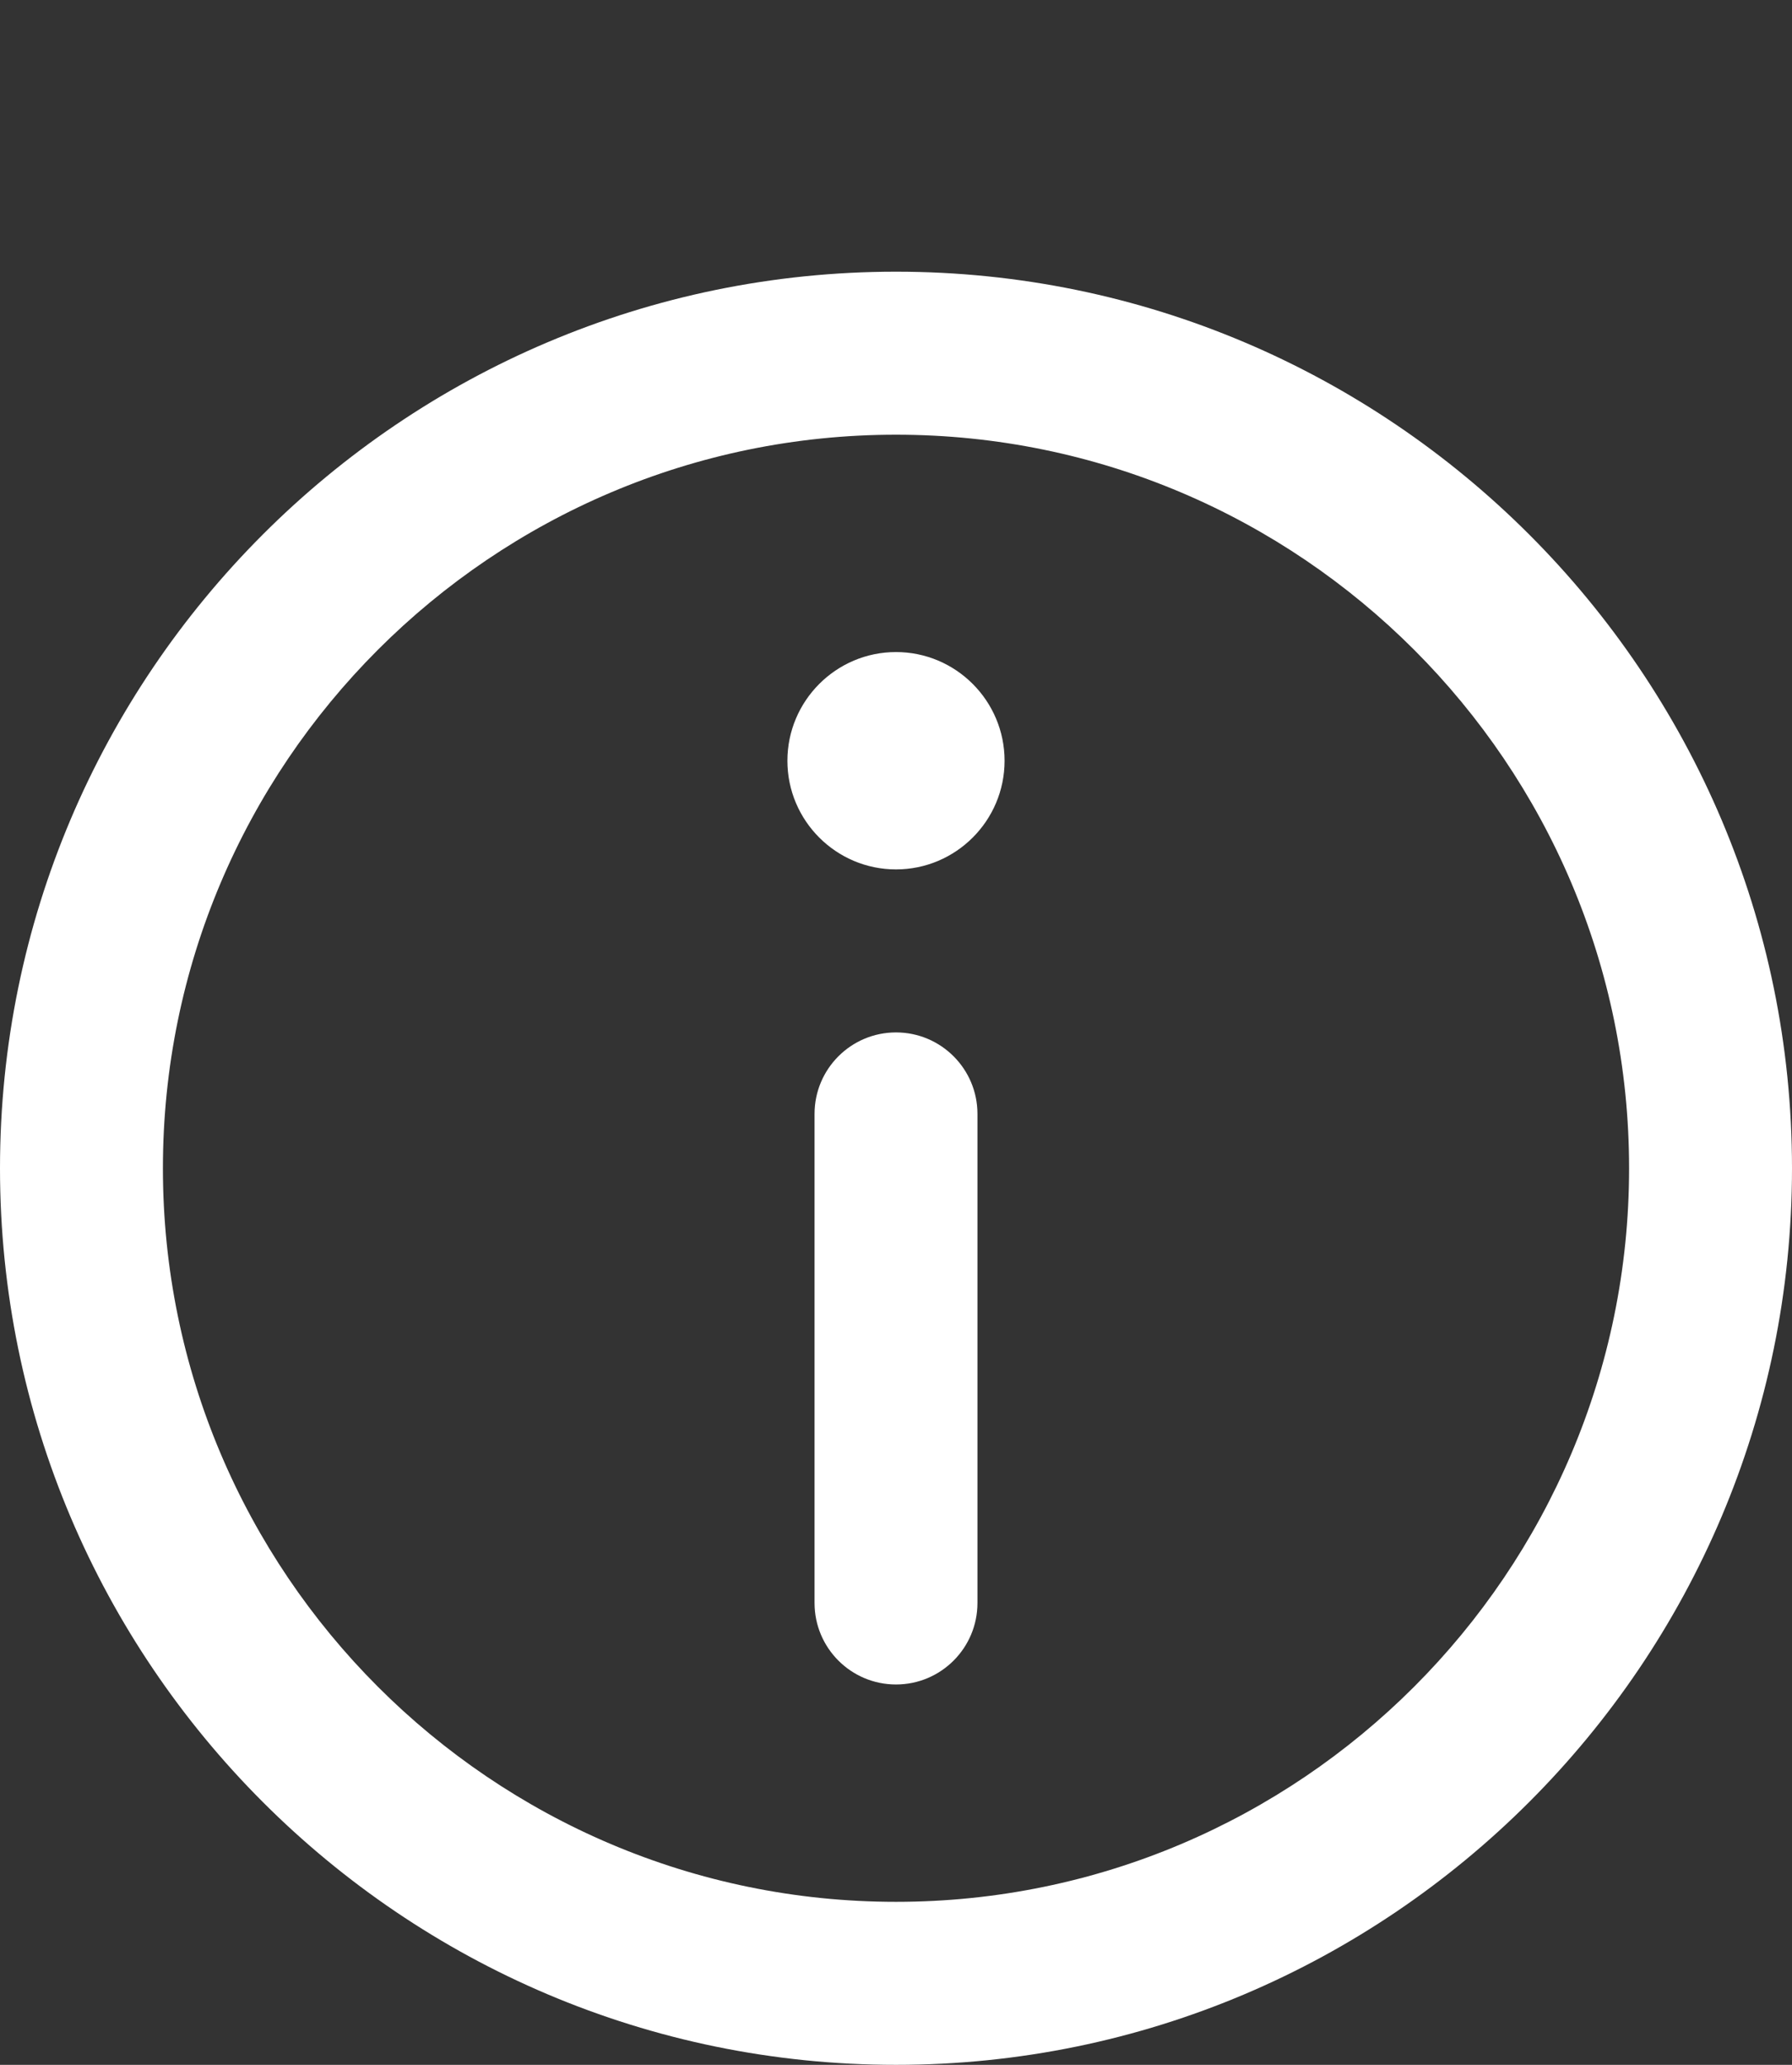
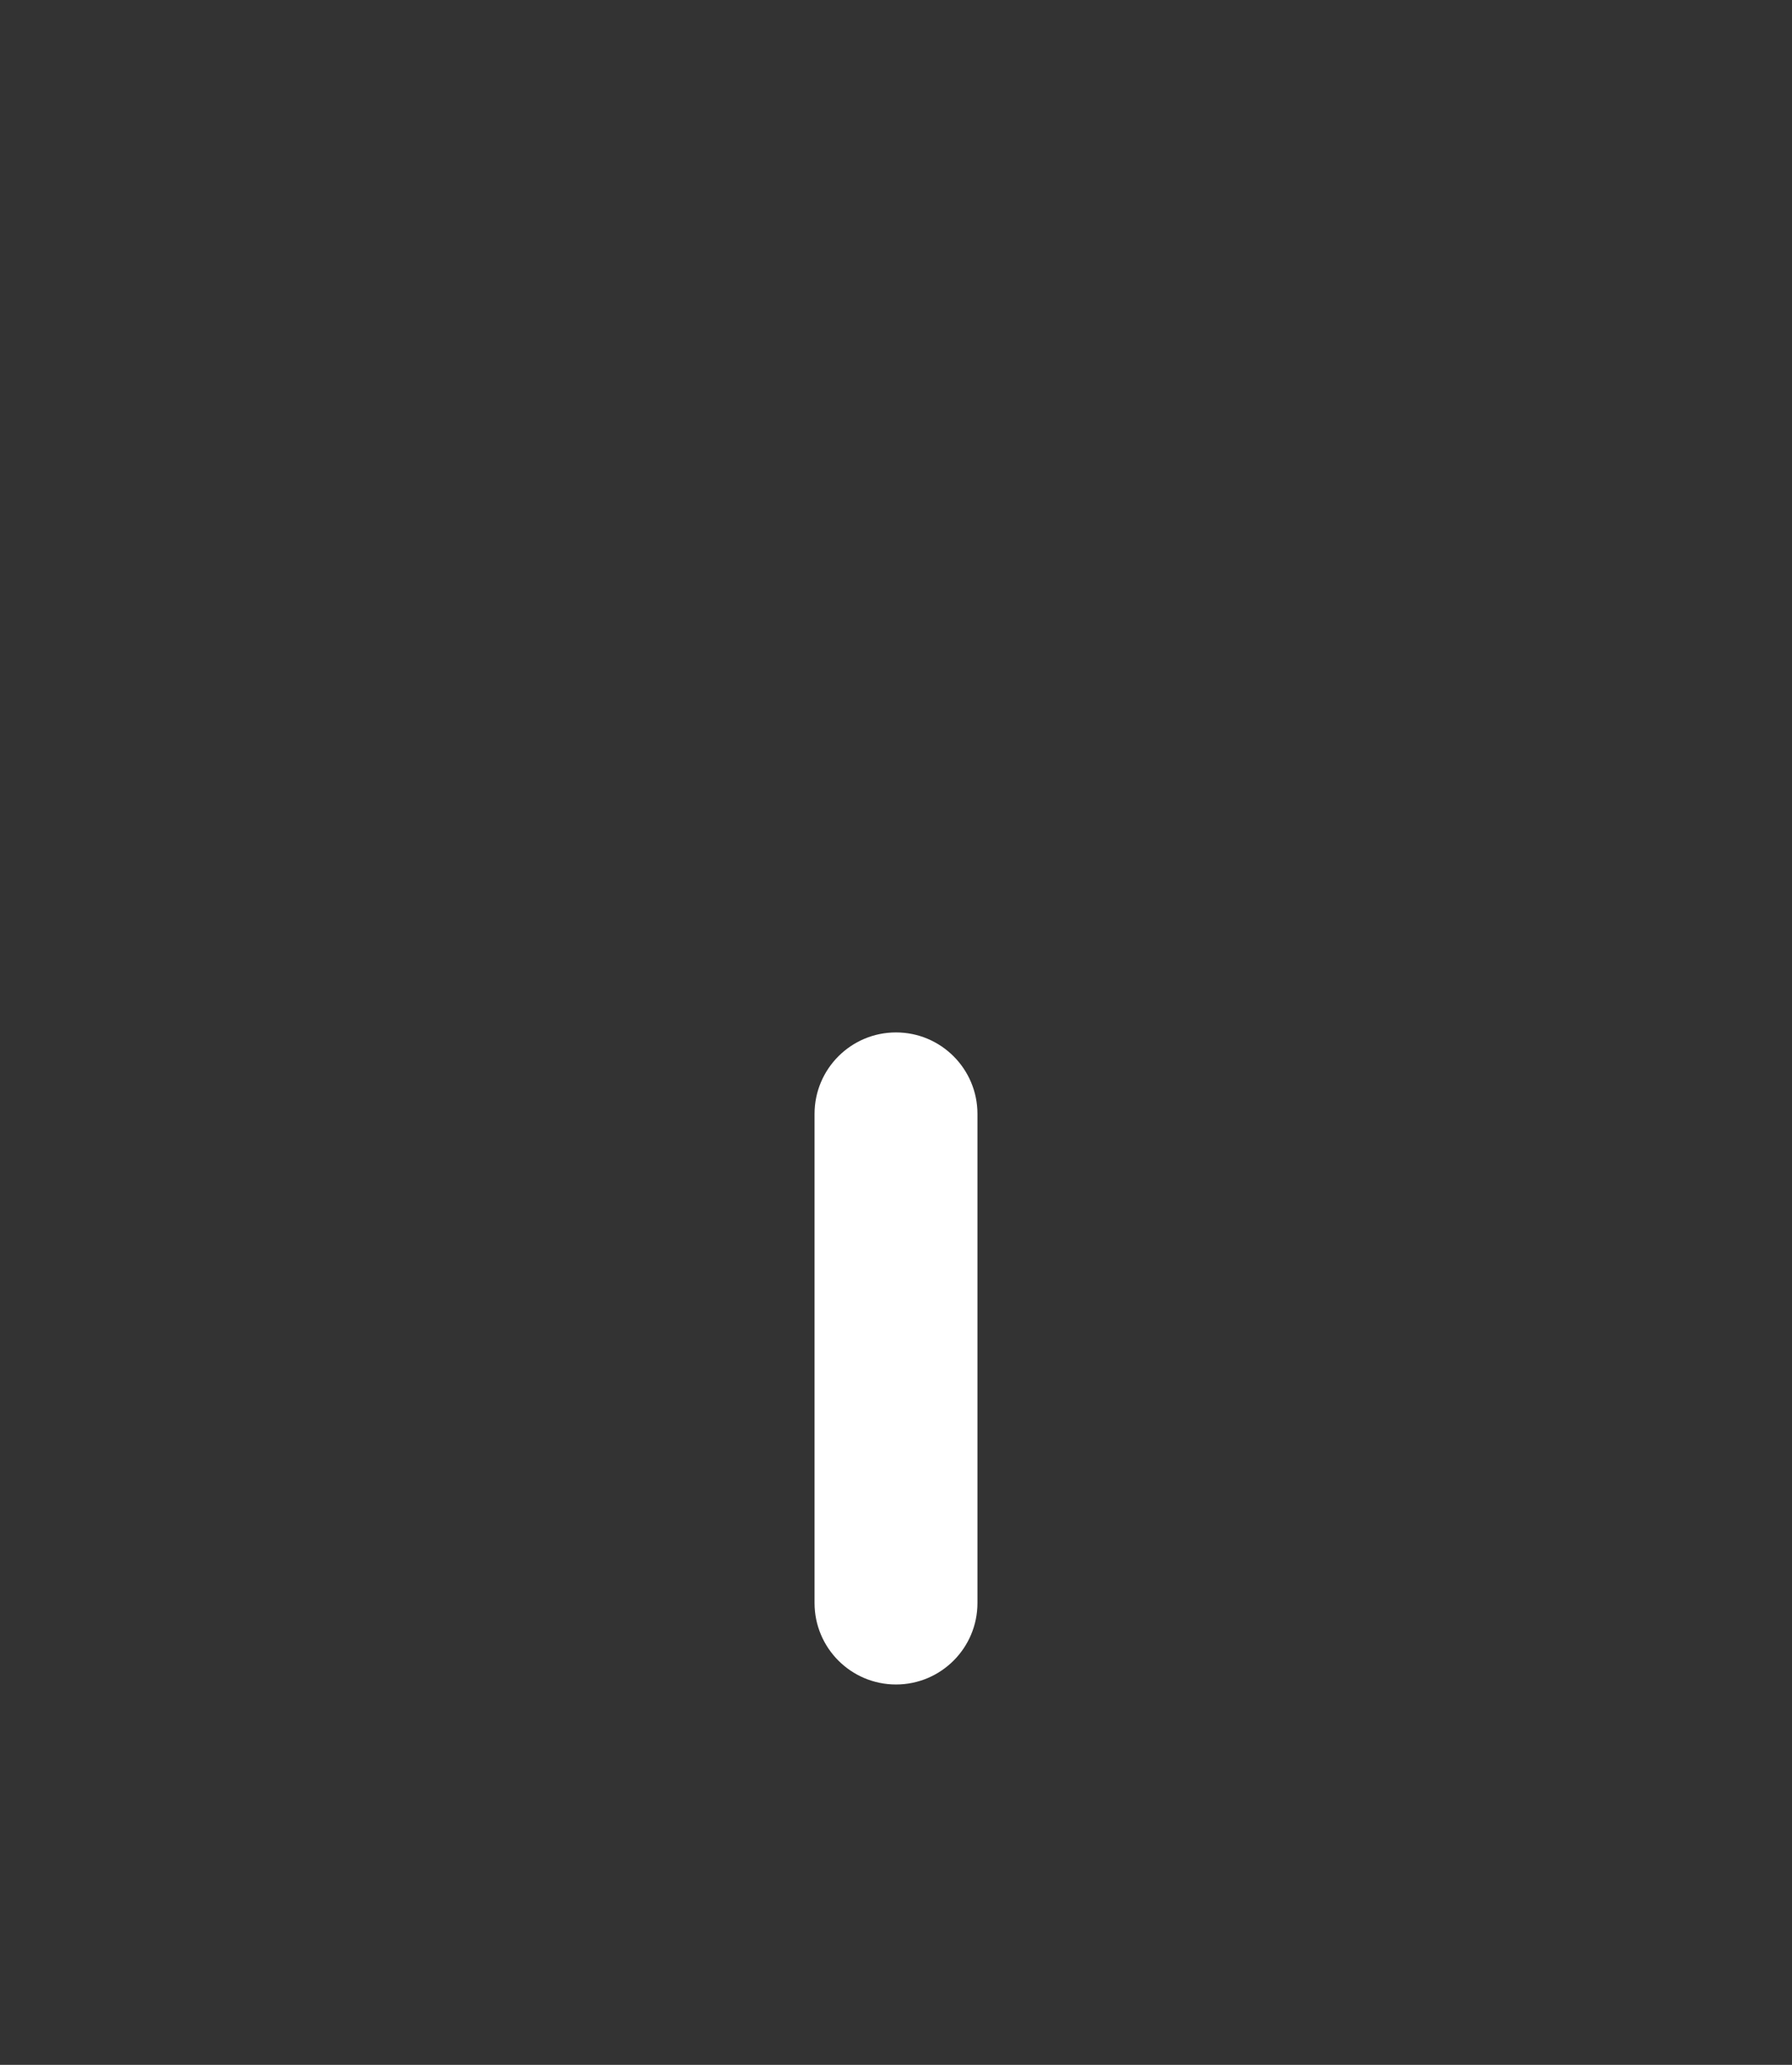
<svg xmlns="http://www.w3.org/2000/svg" xmlns:ns1="http://www.inkscape.org/namespaces/inkscape" xmlns:ns2="http://sodipodi.sourceforge.net/DTD/sodipodi-0.dtd" version="1.1" id="Capa_1" x="0px" y="0px" viewBox="0 0 330 380" xml:space="preserve" ns1:version="0.48.5 r10040" width="100%" height="100%" ns2:docname="help.svg">
  <rect x="0" y="0" width="330" height="380" fill="#333333" stroke="none" />
  <defs id="defs43" />
  <ns2:namedview pagecolor="#ffffff" bordercolor="#666666" borderopacity="1" objecttolerance="10" gridtolerance="10" guidetolerance="10" ns1:pageopacity="0" ns1:pageshadow="2" ns1:window-width="640" ns1:window-height="480" id="namedview41" showgrid="false" ns1:zoom="0.71515152" ns1:cx="165" ns1:cy="220.9322" ns1:window-x="0" ns1:window-y="0" ns1:window-maximized="0" ns1:current-layer="Capa_1" />
  <g id="g3" style="fill:#ffffff" transform="translate(0,50)">
-     <path d="M 165,0 C 74.019,0 0,74.02 0,165.001 0,255.982 74.019,330 165,330 255.981,330 330,255.982 330,165.001 330,74.02 255.981,0 165,0 z m 0,300 C 90.56,300 30,239.44 30,165.001 30,90.562 90.56,30 165,30 239.44,30 300,90.562 300,165.001 300,239.44 239.439,300 165,300 z" id="path5" style="fill:#ffffff" ns1:connector-curvature="0" />
-     <path d="m 164.998,70 c -11.026,0 -19.996,8.976 -19.996,20.009 0,11.023 8.97,19.991 19.996,19.991 11.026,0 19.996,-8.968 19.996,-19.991 C 184.994,78.976 176.024,70 164.998,70 z" id="path7" style="fill:#ffffff" ns1:connector-curvature="0" />
    <path d="m 165,140 c -8.284,0 -15,6.716 -15,15 v 90 c 0,8.284 6.716,15 15,15 8.284,0 15,-6.716 15,-15 v -90 c 0,-8.284 -6.716,-15 -15,-15 z" id="path9" style="fill:#ffffff" ns1:connector-curvature="0" />
  </g>
  <g id="g11" transform="translate(0,50)">
</g>
  <g id="g13" transform="translate(0,50)">
</g>
  <g id="g15" transform="translate(0,50)">
</g>
  <g id="g17" transform="translate(0,50)">
</g>
  <g id="g19" transform="translate(0,50)">
</g>
  <g id="g21" transform="translate(0,50)">
</g>
  <g id="g23" transform="translate(0,50)">
</g>
  <g id="g25" transform="translate(0,50)">
</g>
  <g id="g27" transform="translate(0,50)">
</g>
  <g id="g29" transform="translate(0,50)">
</g>
  <g id="g31" transform="translate(0,50)">
</g>
  <g id="g33" transform="translate(0,50)">
</g>
  <g id="g35" transform="translate(0,50)">
</g>
  <g id="g37" transform="translate(0,50)">
</g>
  <g id="g39" transform="translate(0,50)">
</g>
</svg>